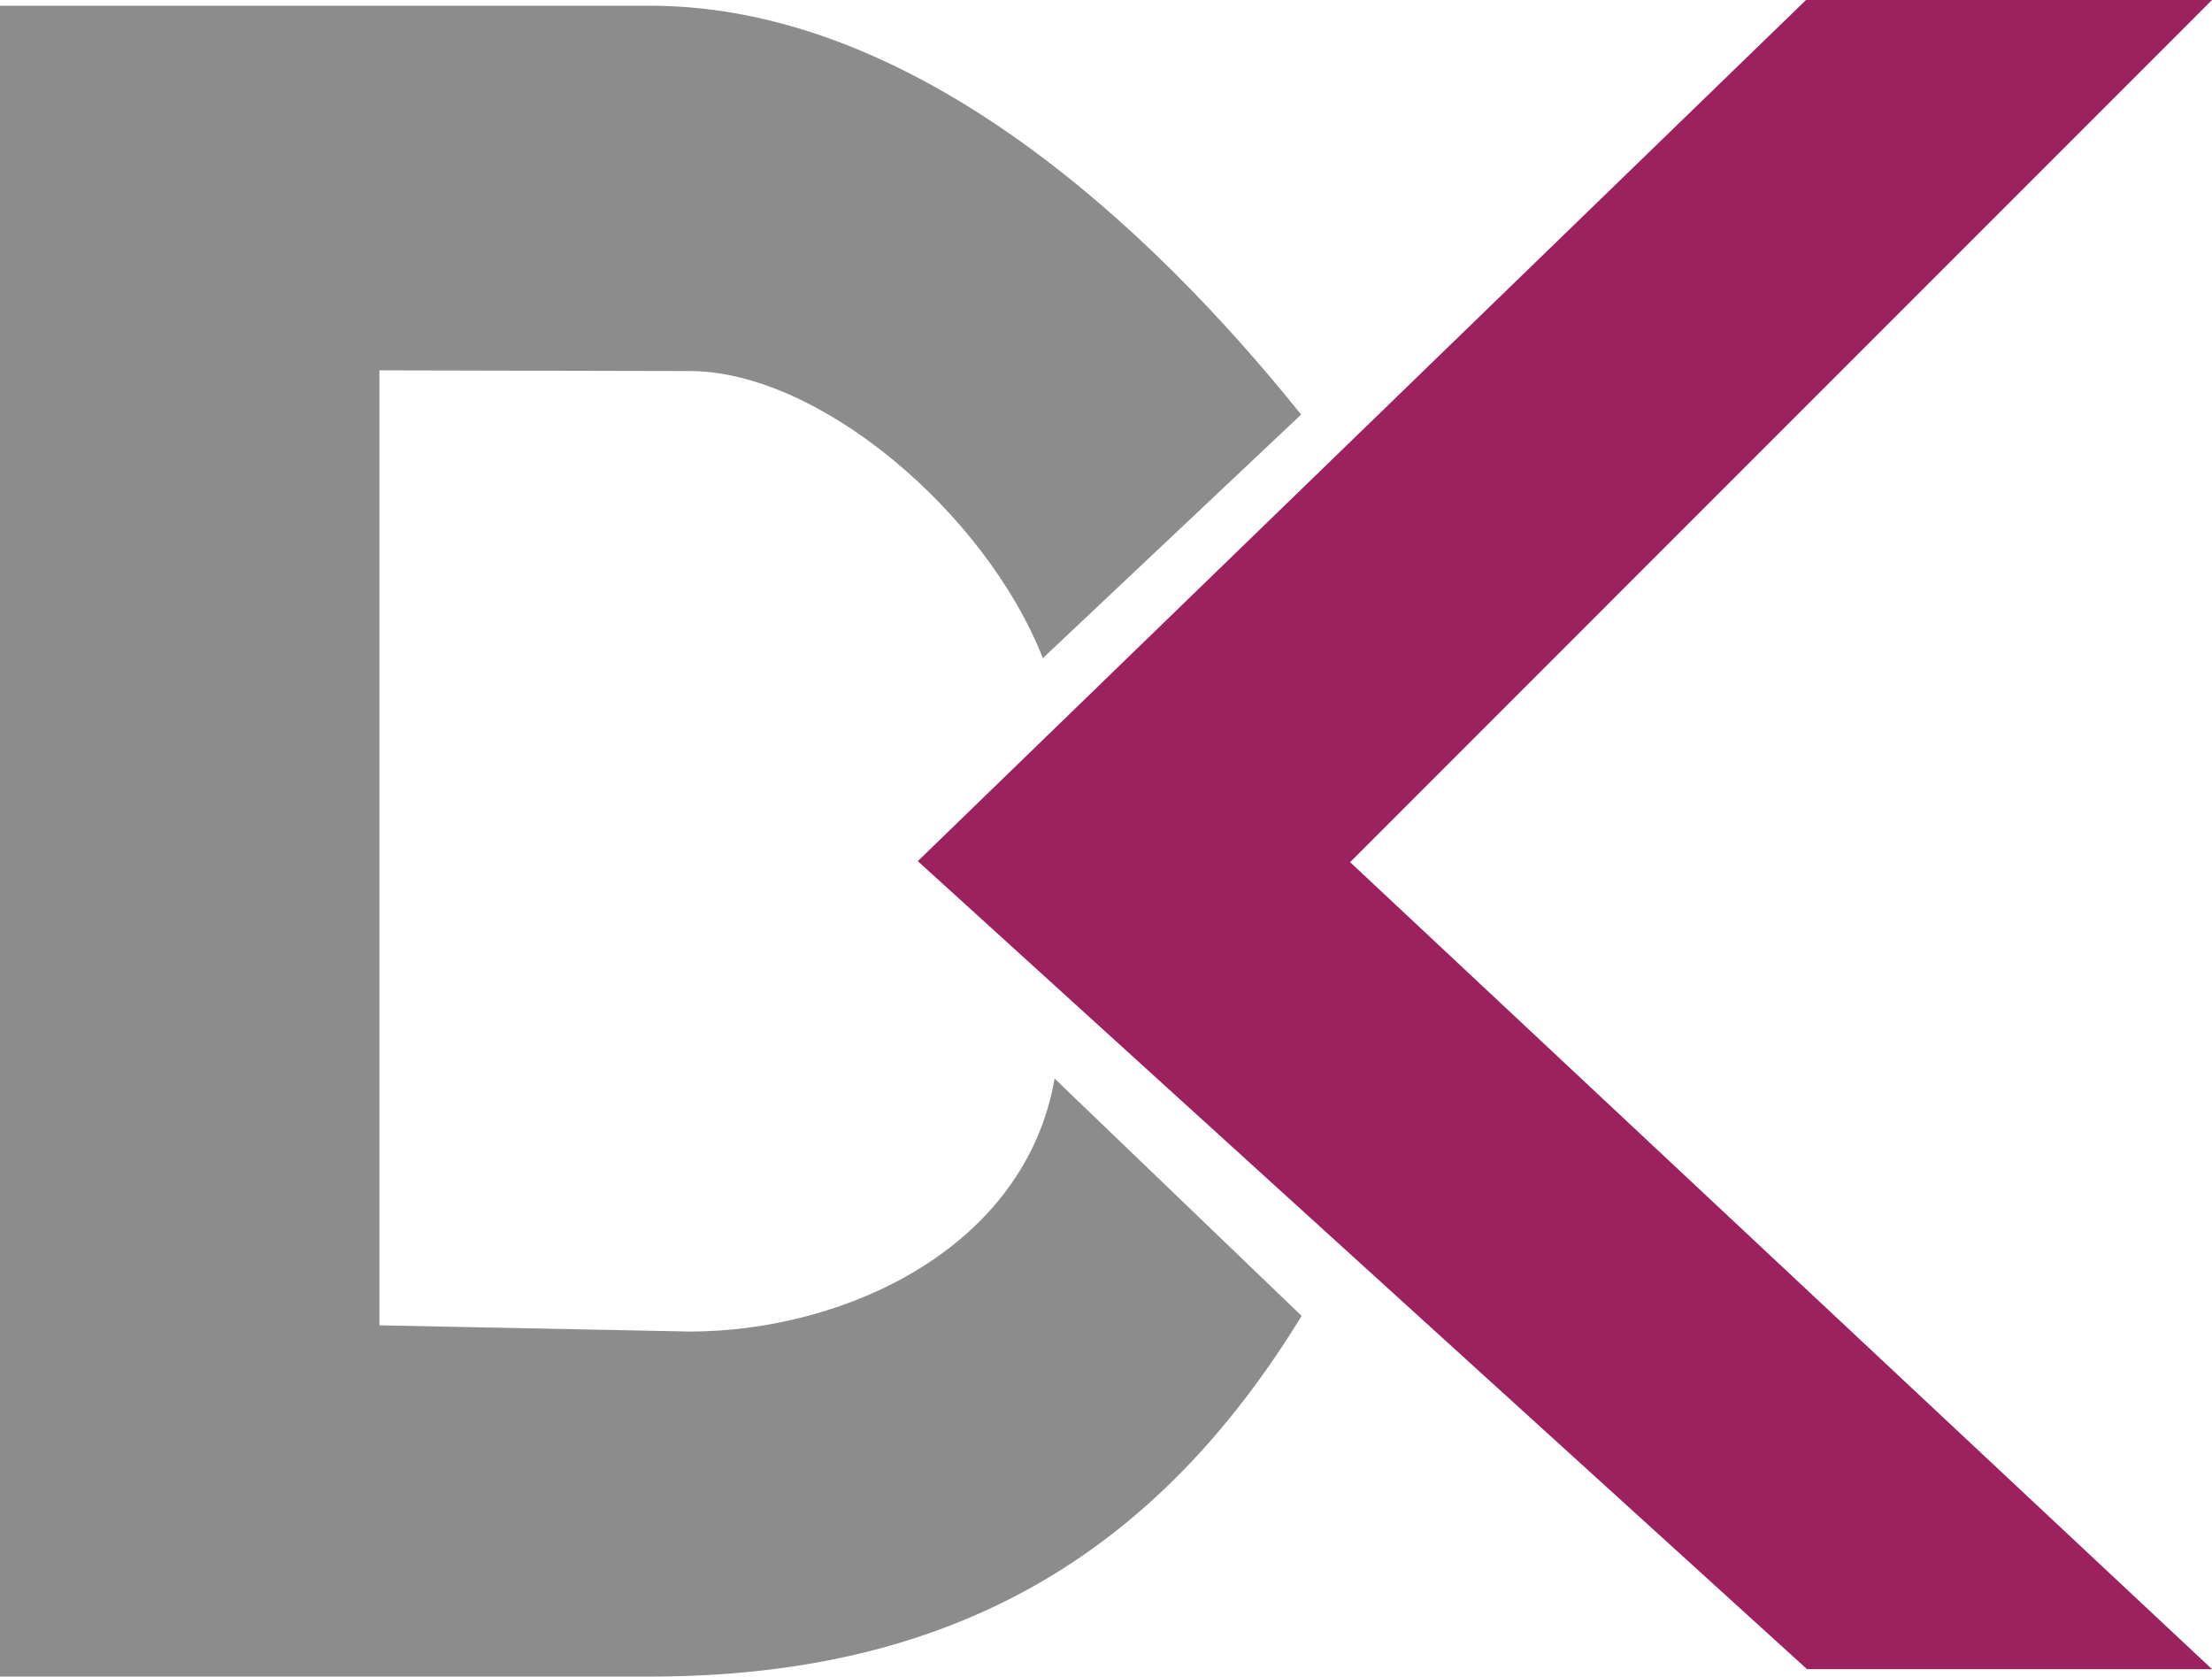
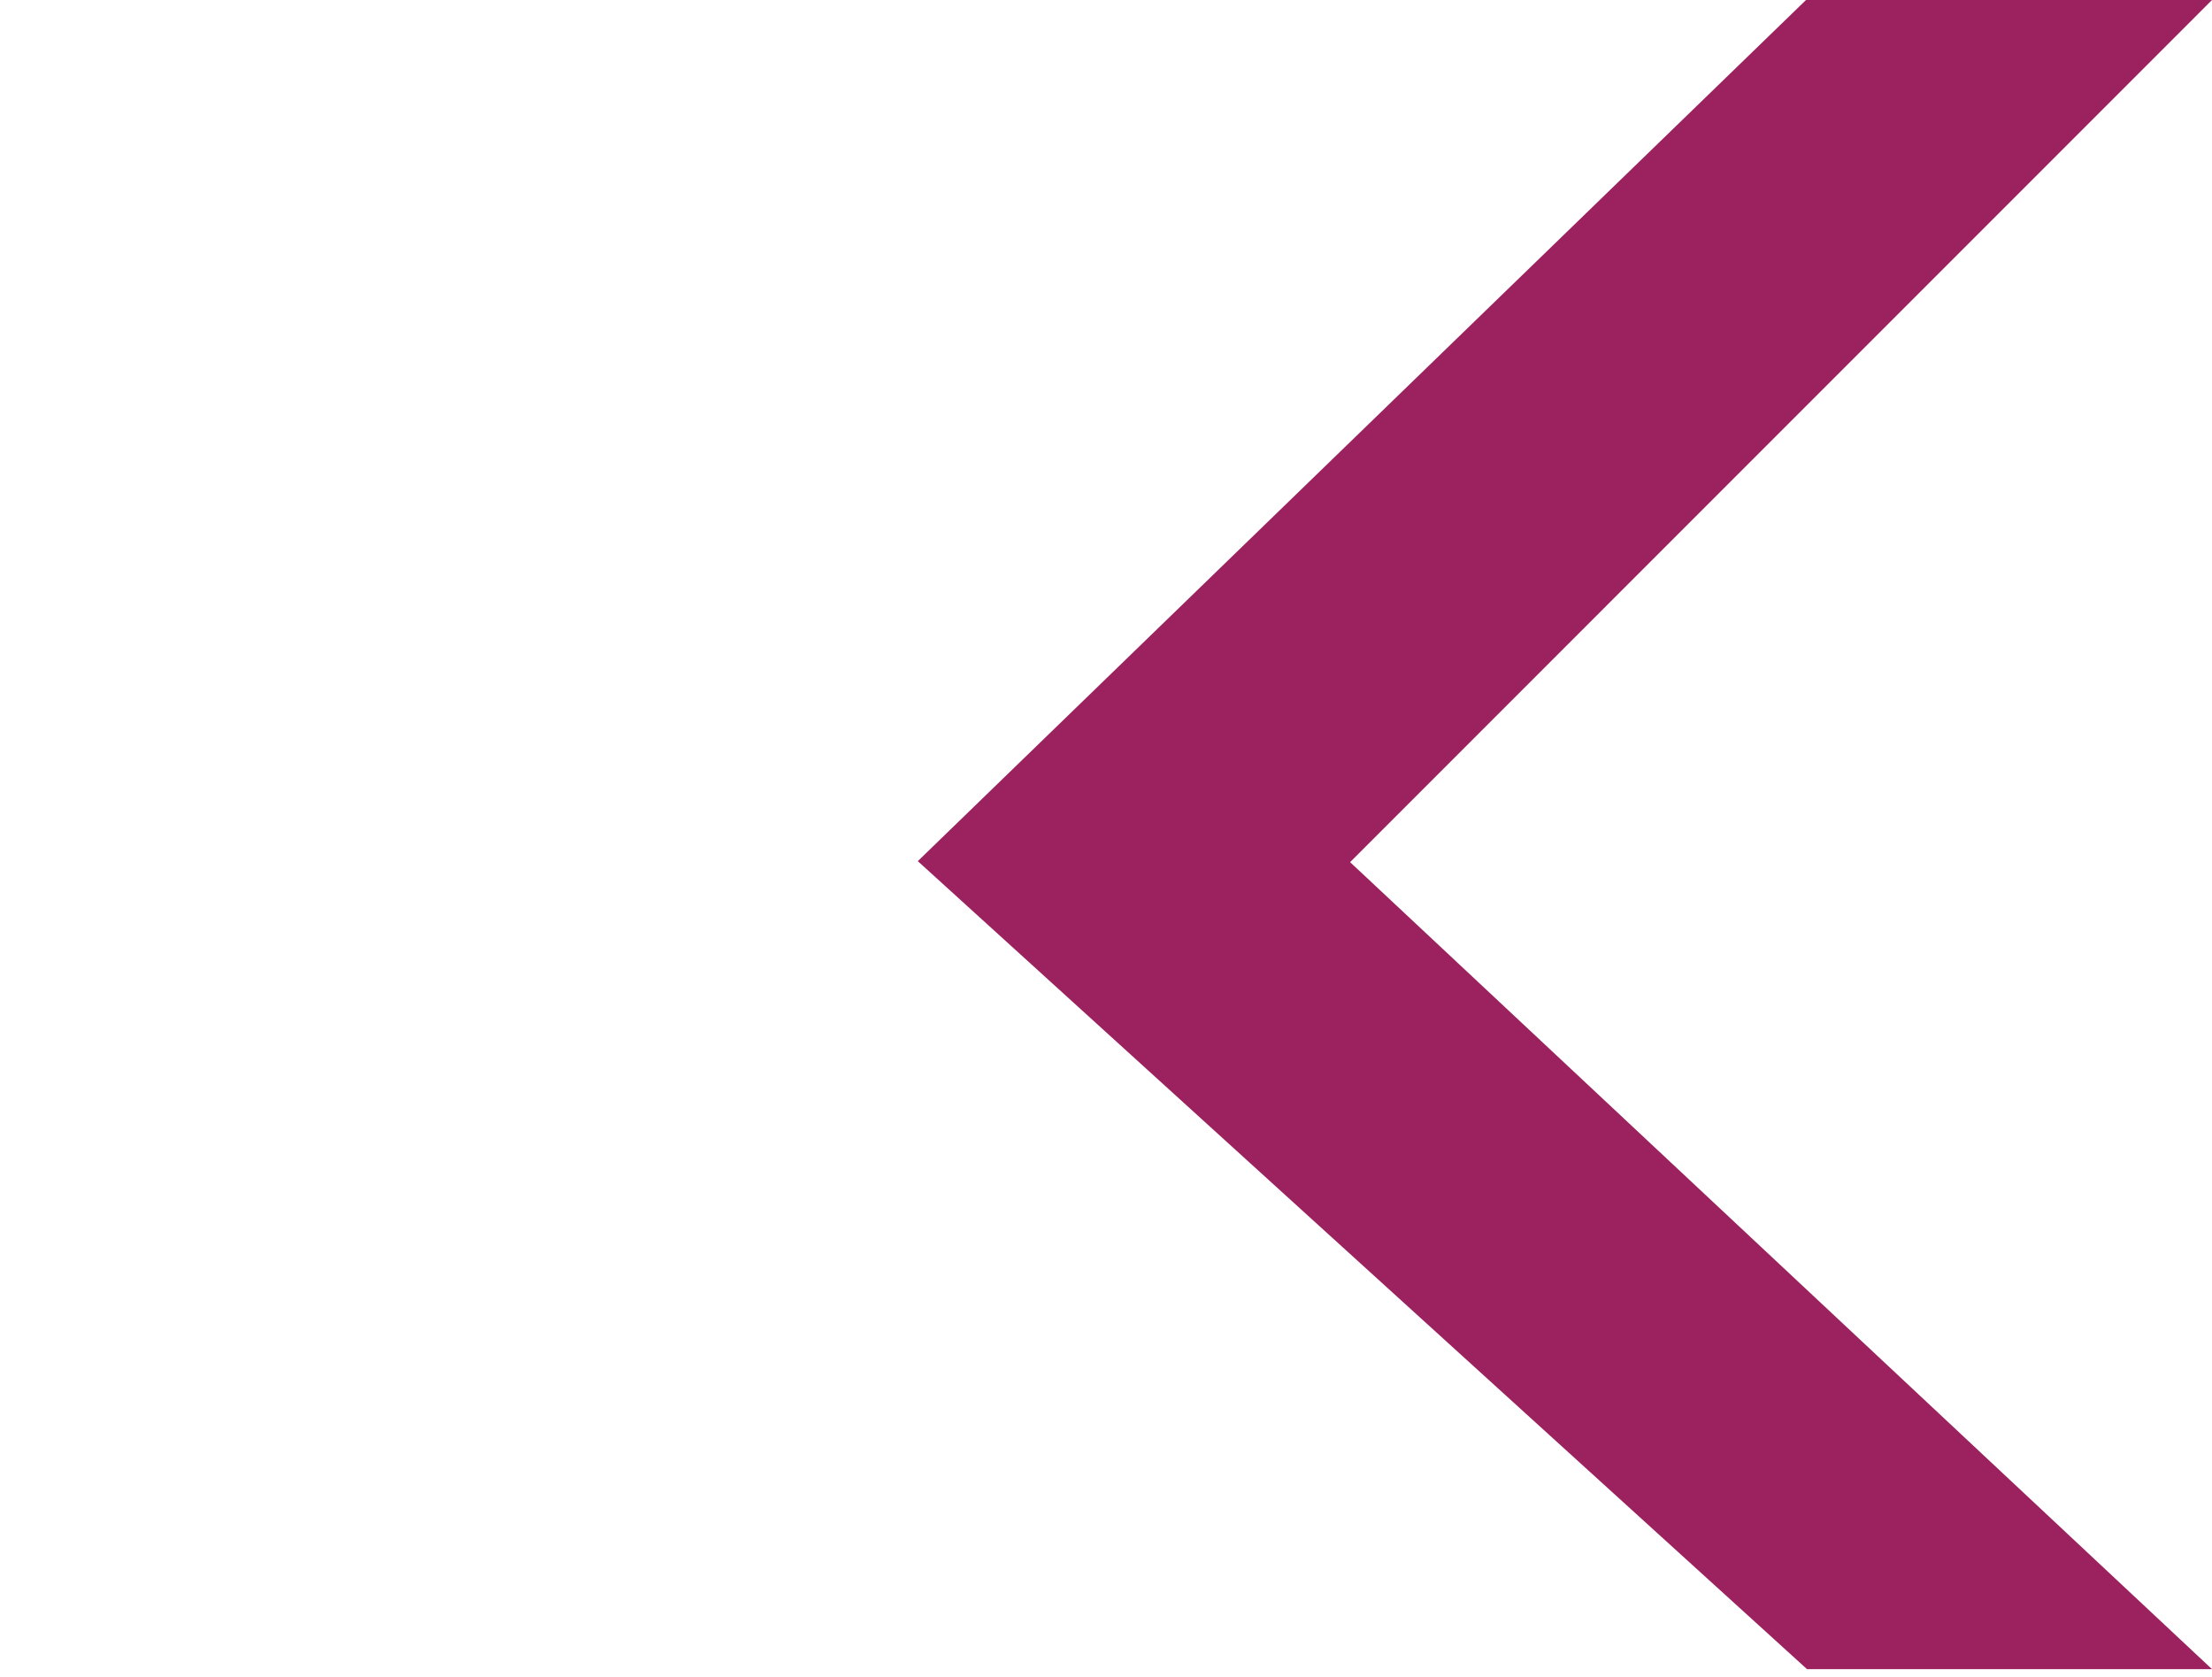
<svg xmlns="http://www.w3.org/2000/svg" width="512" height="388.04" viewBox="0 0 512 388.04">
  <g id="Layer_2" data-name="Layer 2">
    <g id="ABOUT">
      <g id="logoMark">
-         <path id="logoMark_PathItem_" data-name="logoMark PathItem " d="M0,1.32H150.39c60.8,0,115.27,50.39,150.78,94.62l-59.78,56.37c-13.38-33.9-52-66.44-81.73-66.44l-71.84-.16v221l71.84,1.44c35.59,0,77.61-19.1,84.44-58.55l57.18,54.93C267.22,360.16,220,388,150.38,388H0Z" fill="#8c8c8c" fill-rule="evenodd" />
        <polygon id="logoMark_PathItem_2" data-name="logoMark PathItem 2" points="418.03 0 512 0 312.5 199.52 512 386.28 418.26 386.28 212.44 199.29 418.03 0" fill="#9c215f" fill-rule="evenodd" />
      </g>
    </g>
  </g>
</svg>